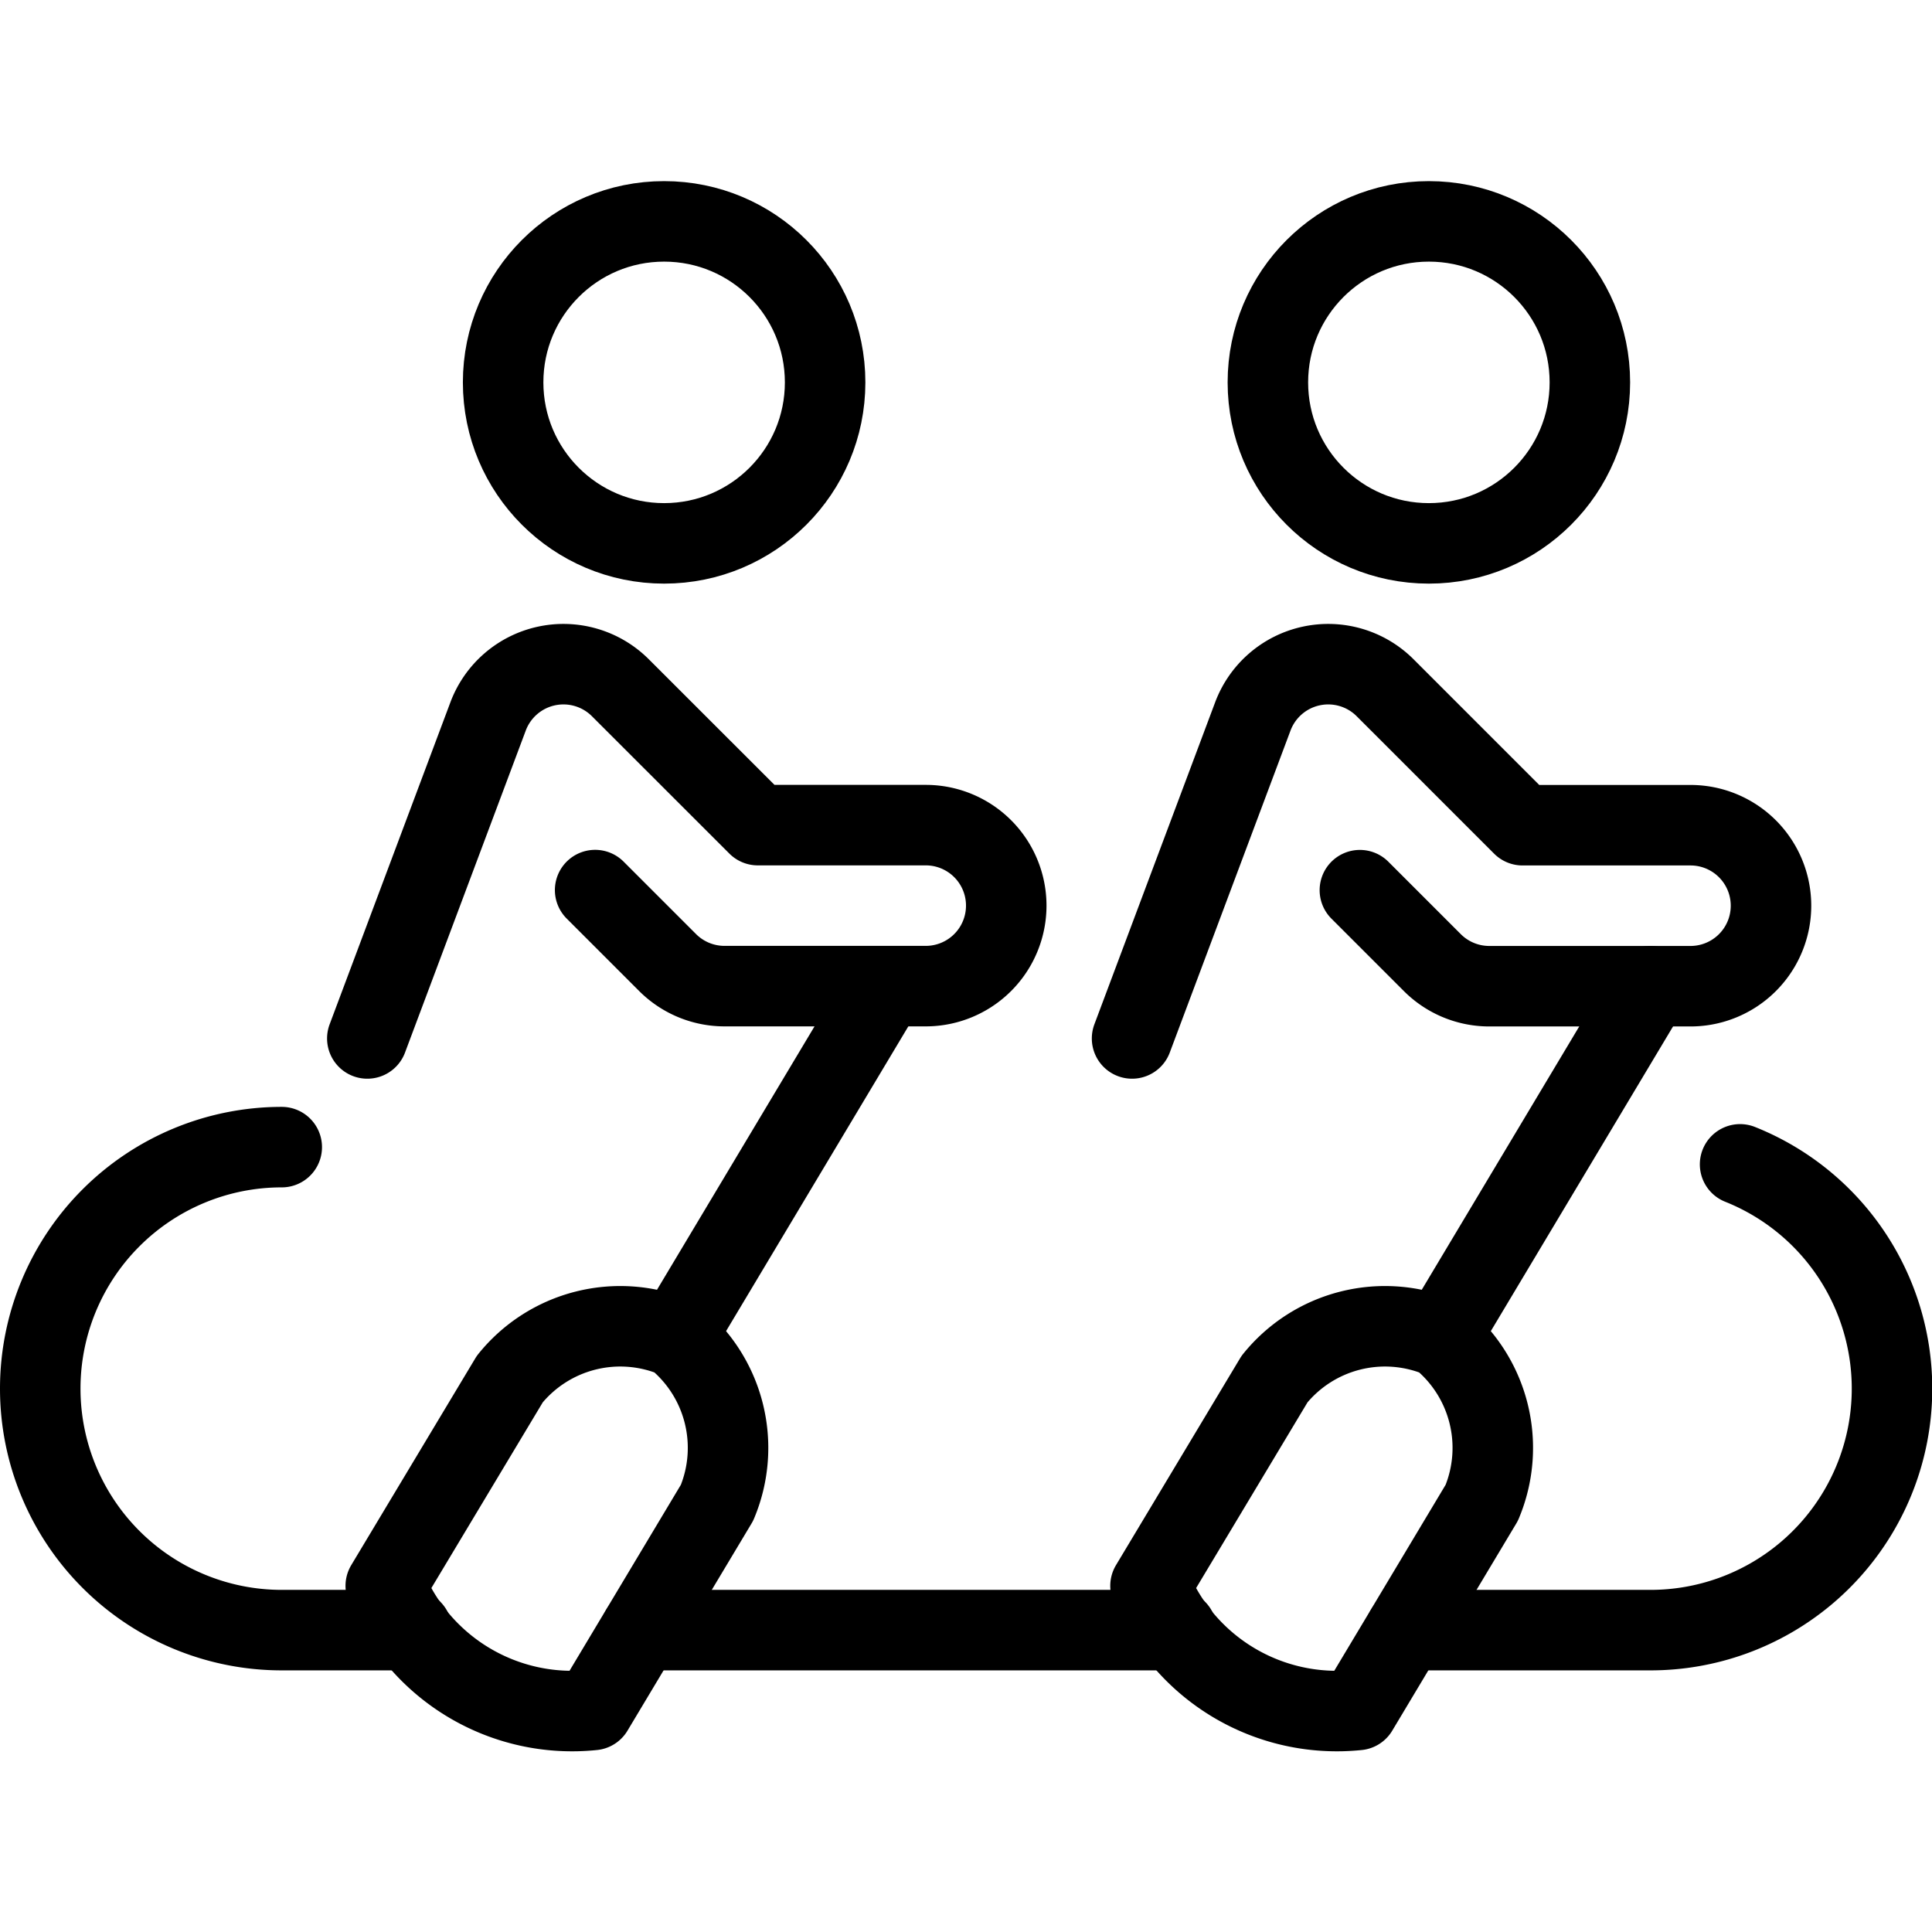
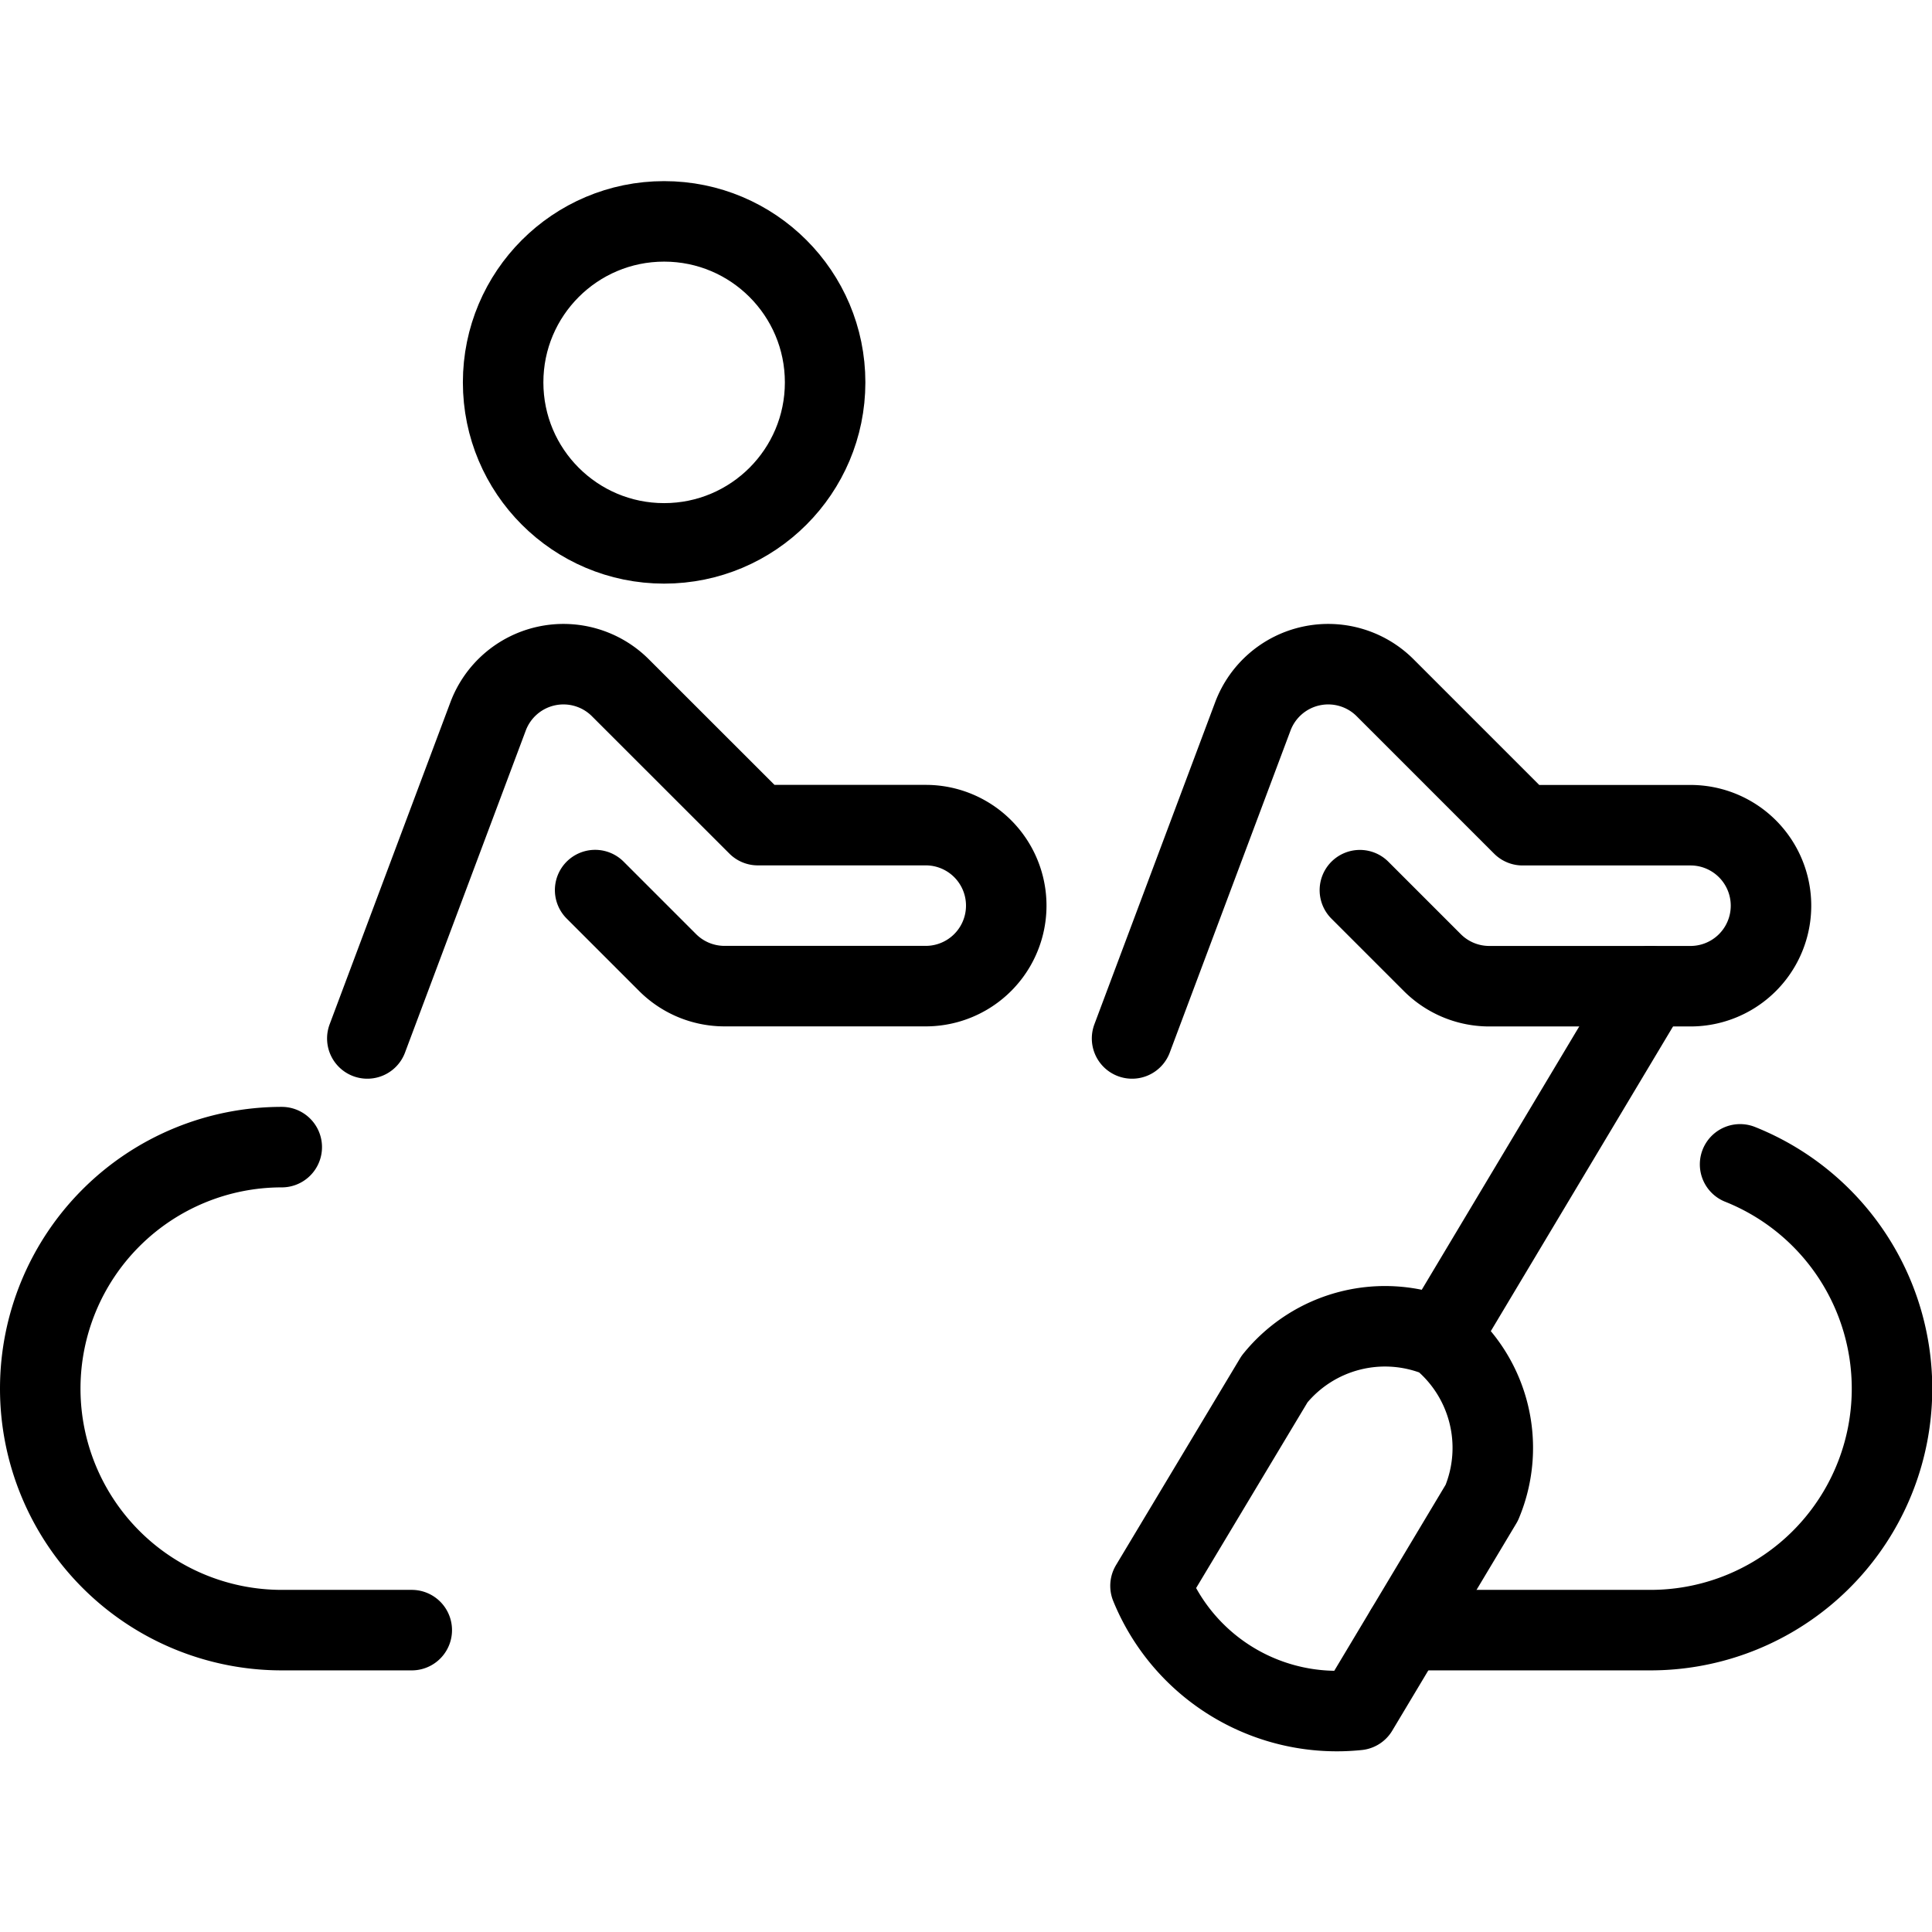
<svg xmlns="http://www.w3.org/2000/svg" viewBox="0 0 300 300" height="300" width="300">
  <g transform="matrix(12.5,0,0,12.5,0,0)">
    <defs>
      <style>.a{fill:none;stroke:#000000;stroke-linecap:round;stroke-linejoin:round;}</style>
    </defs>
    <path class="a" d="M4.563,12.9l1.5-4a1,1,0,0,1,1.644-.356L9.414,10.25H11.5a1,1,0,0,1,0,2H9a1,1,0,0,1-.707-.293l-.9-.9" />
    <path class="a" d="M17.462,20.25H20.5a3,3,0,0,0,1.116-5.786" />
-     <line class="a" x1="7.962" y1="20.25" x2="14.615" y2="20.25" />
    <path class="a" d="M3.5,14.25a3,3,0,0,0,0,6H5.115" />
    <circle class="a" cx="8.25" cy="4.75" r="2" />
-     <line class="a" x1="11" y1="12.25" x2="8.39" y2="16.614" />
-     <path class="a" d="M8.39,16.614a1.764,1.764,0,0,0-2.057.517L4.792,19.7a2.5,2.5,0,0,0,2.574,1.542l1.541-2.574A1.766,1.766,0,0,0,8.39,16.614Z" />
    <path class="a" d="M14.063,12.9l1.5-4a1,1,0,0,1,1.644-.356l1.707,1.707H21a1,1,0,0,1,0,2H18.5a1,1,0,0,1-.707-.293l-.9-.9" />
-     <circle class="a" cx="17.75" cy="4.75" r="2" />
    <line class="a" x1="20.5" y1="12.25" x2="17.89" y2="16.614" />
    <path class="a" d="M17.89,16.614a1.764,1.764,0,0,0-2.057.517L14.292,19.7a2.5,2.5,0,0,0,2.574,1.542l1.541-2.574A1.766,1.766,0,0,0,17.89,16.614Z" />
  </g>
</svg>